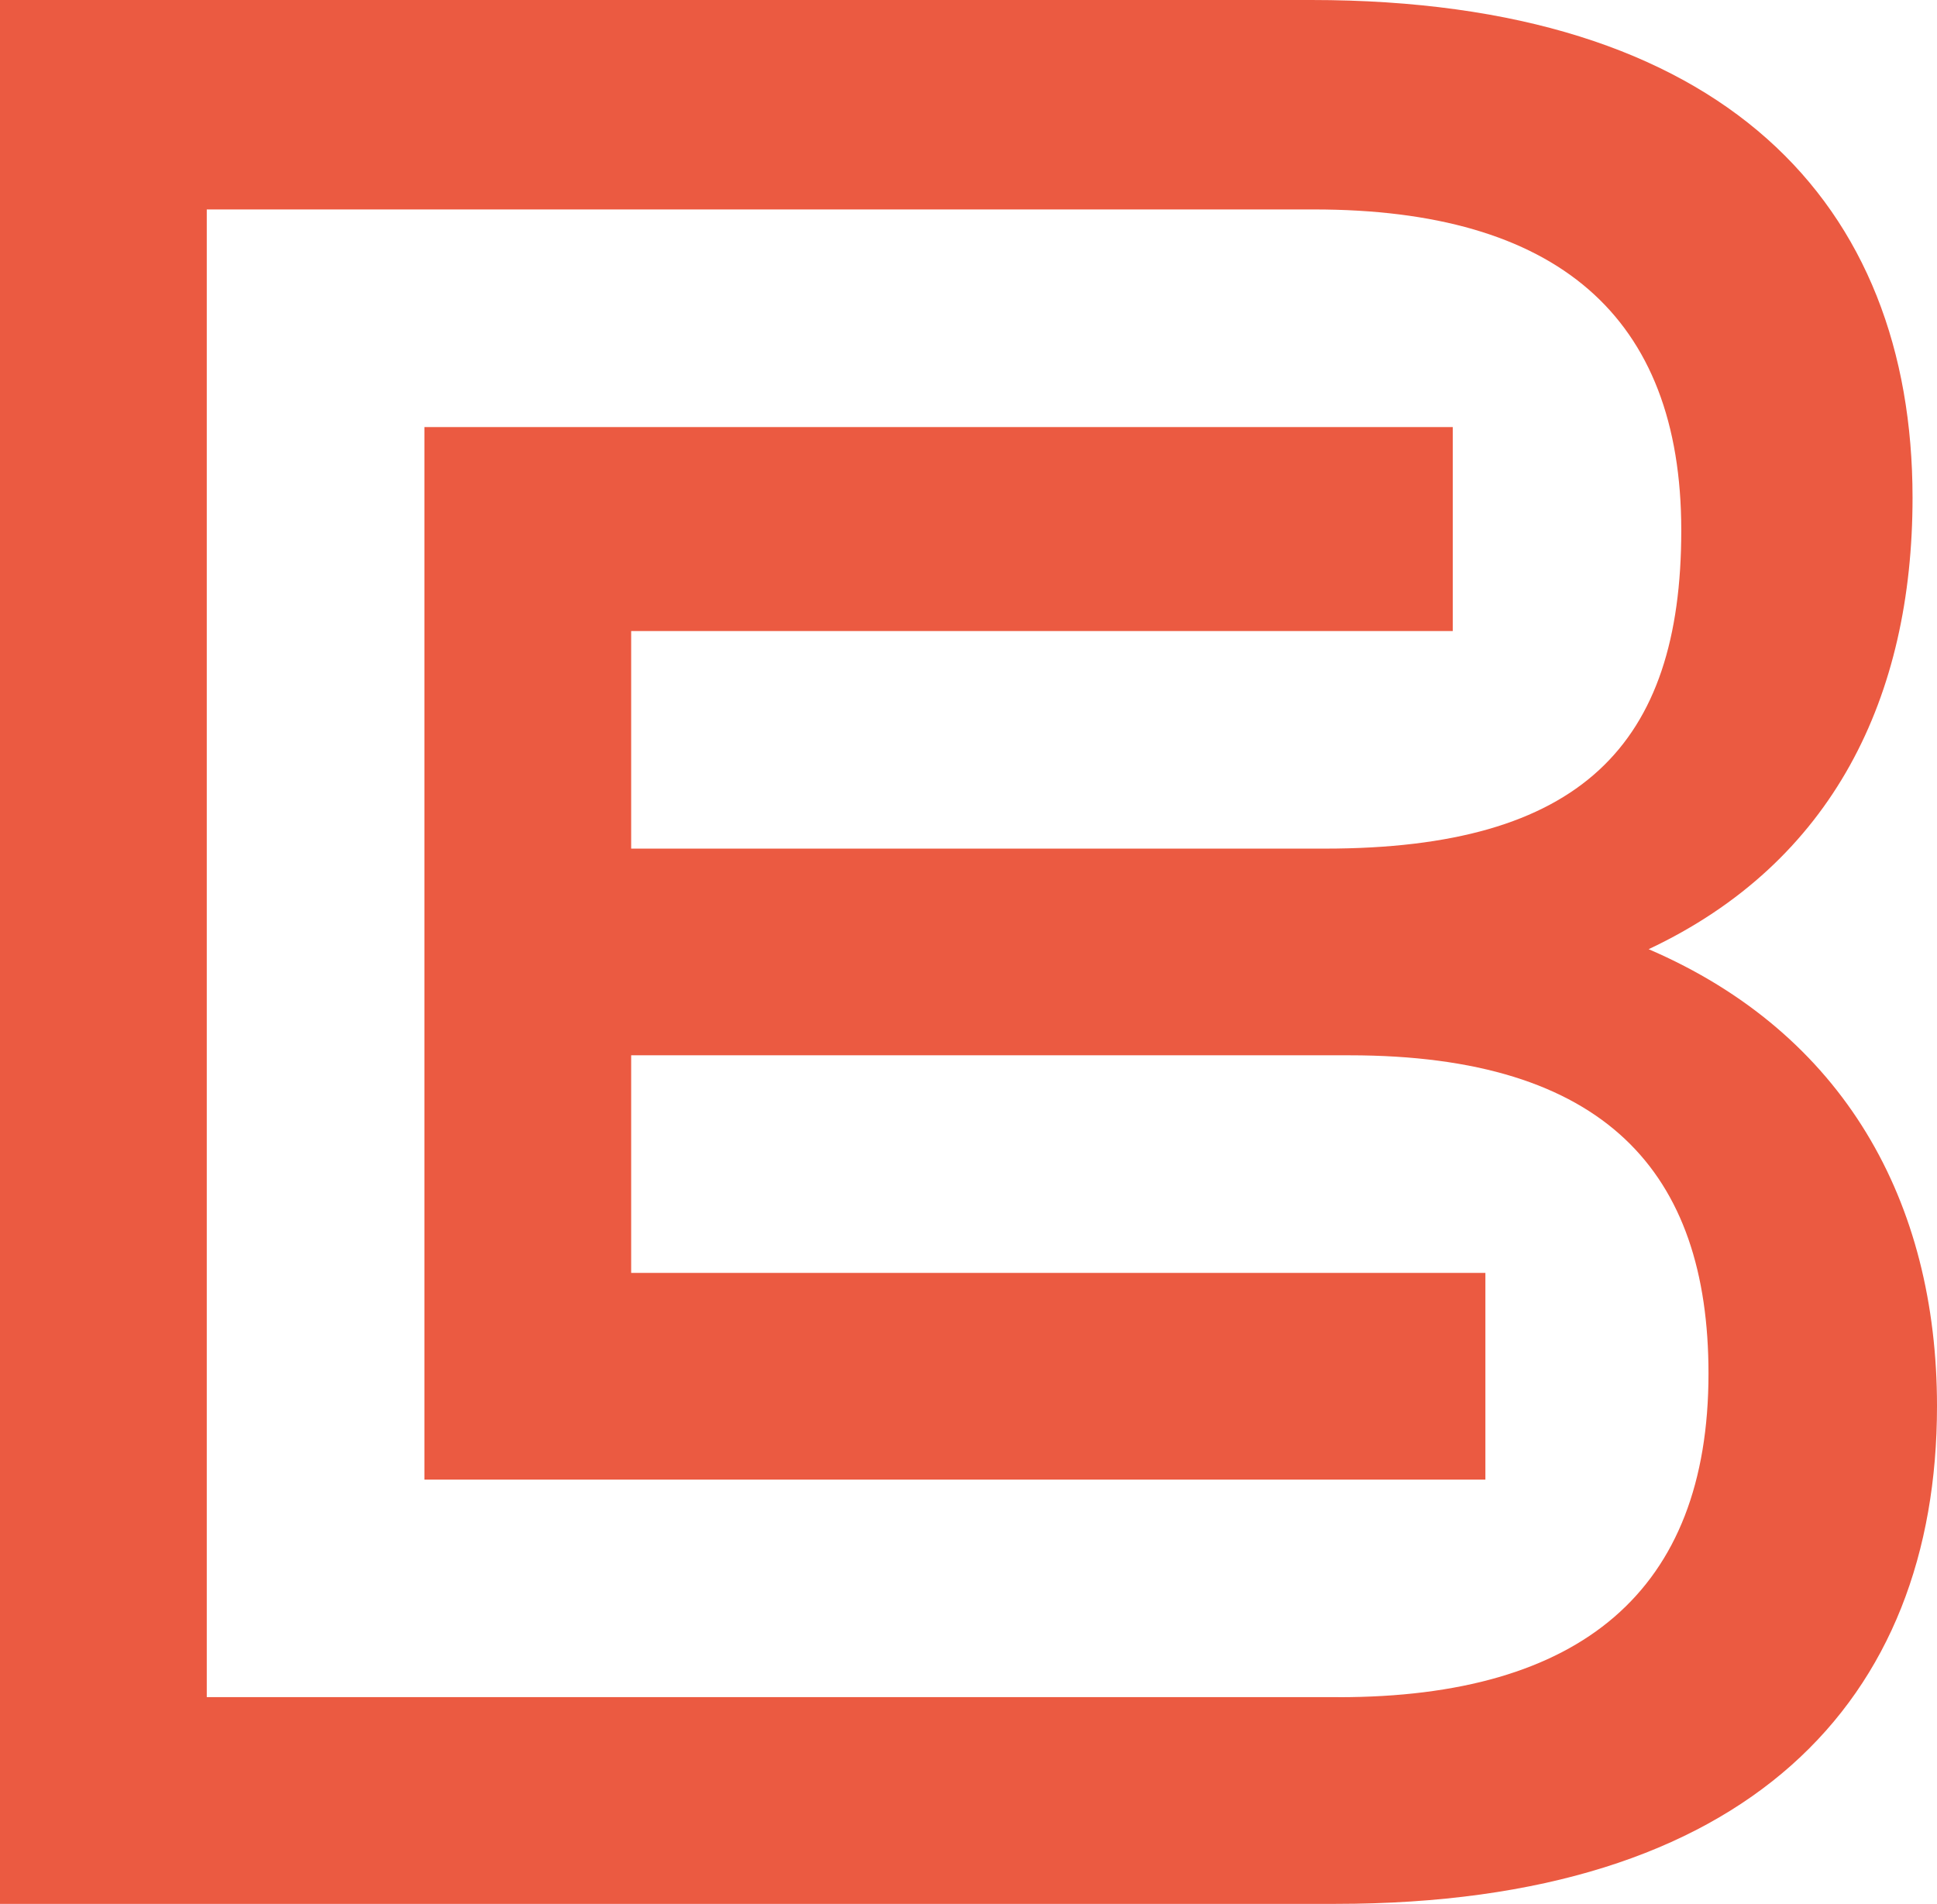
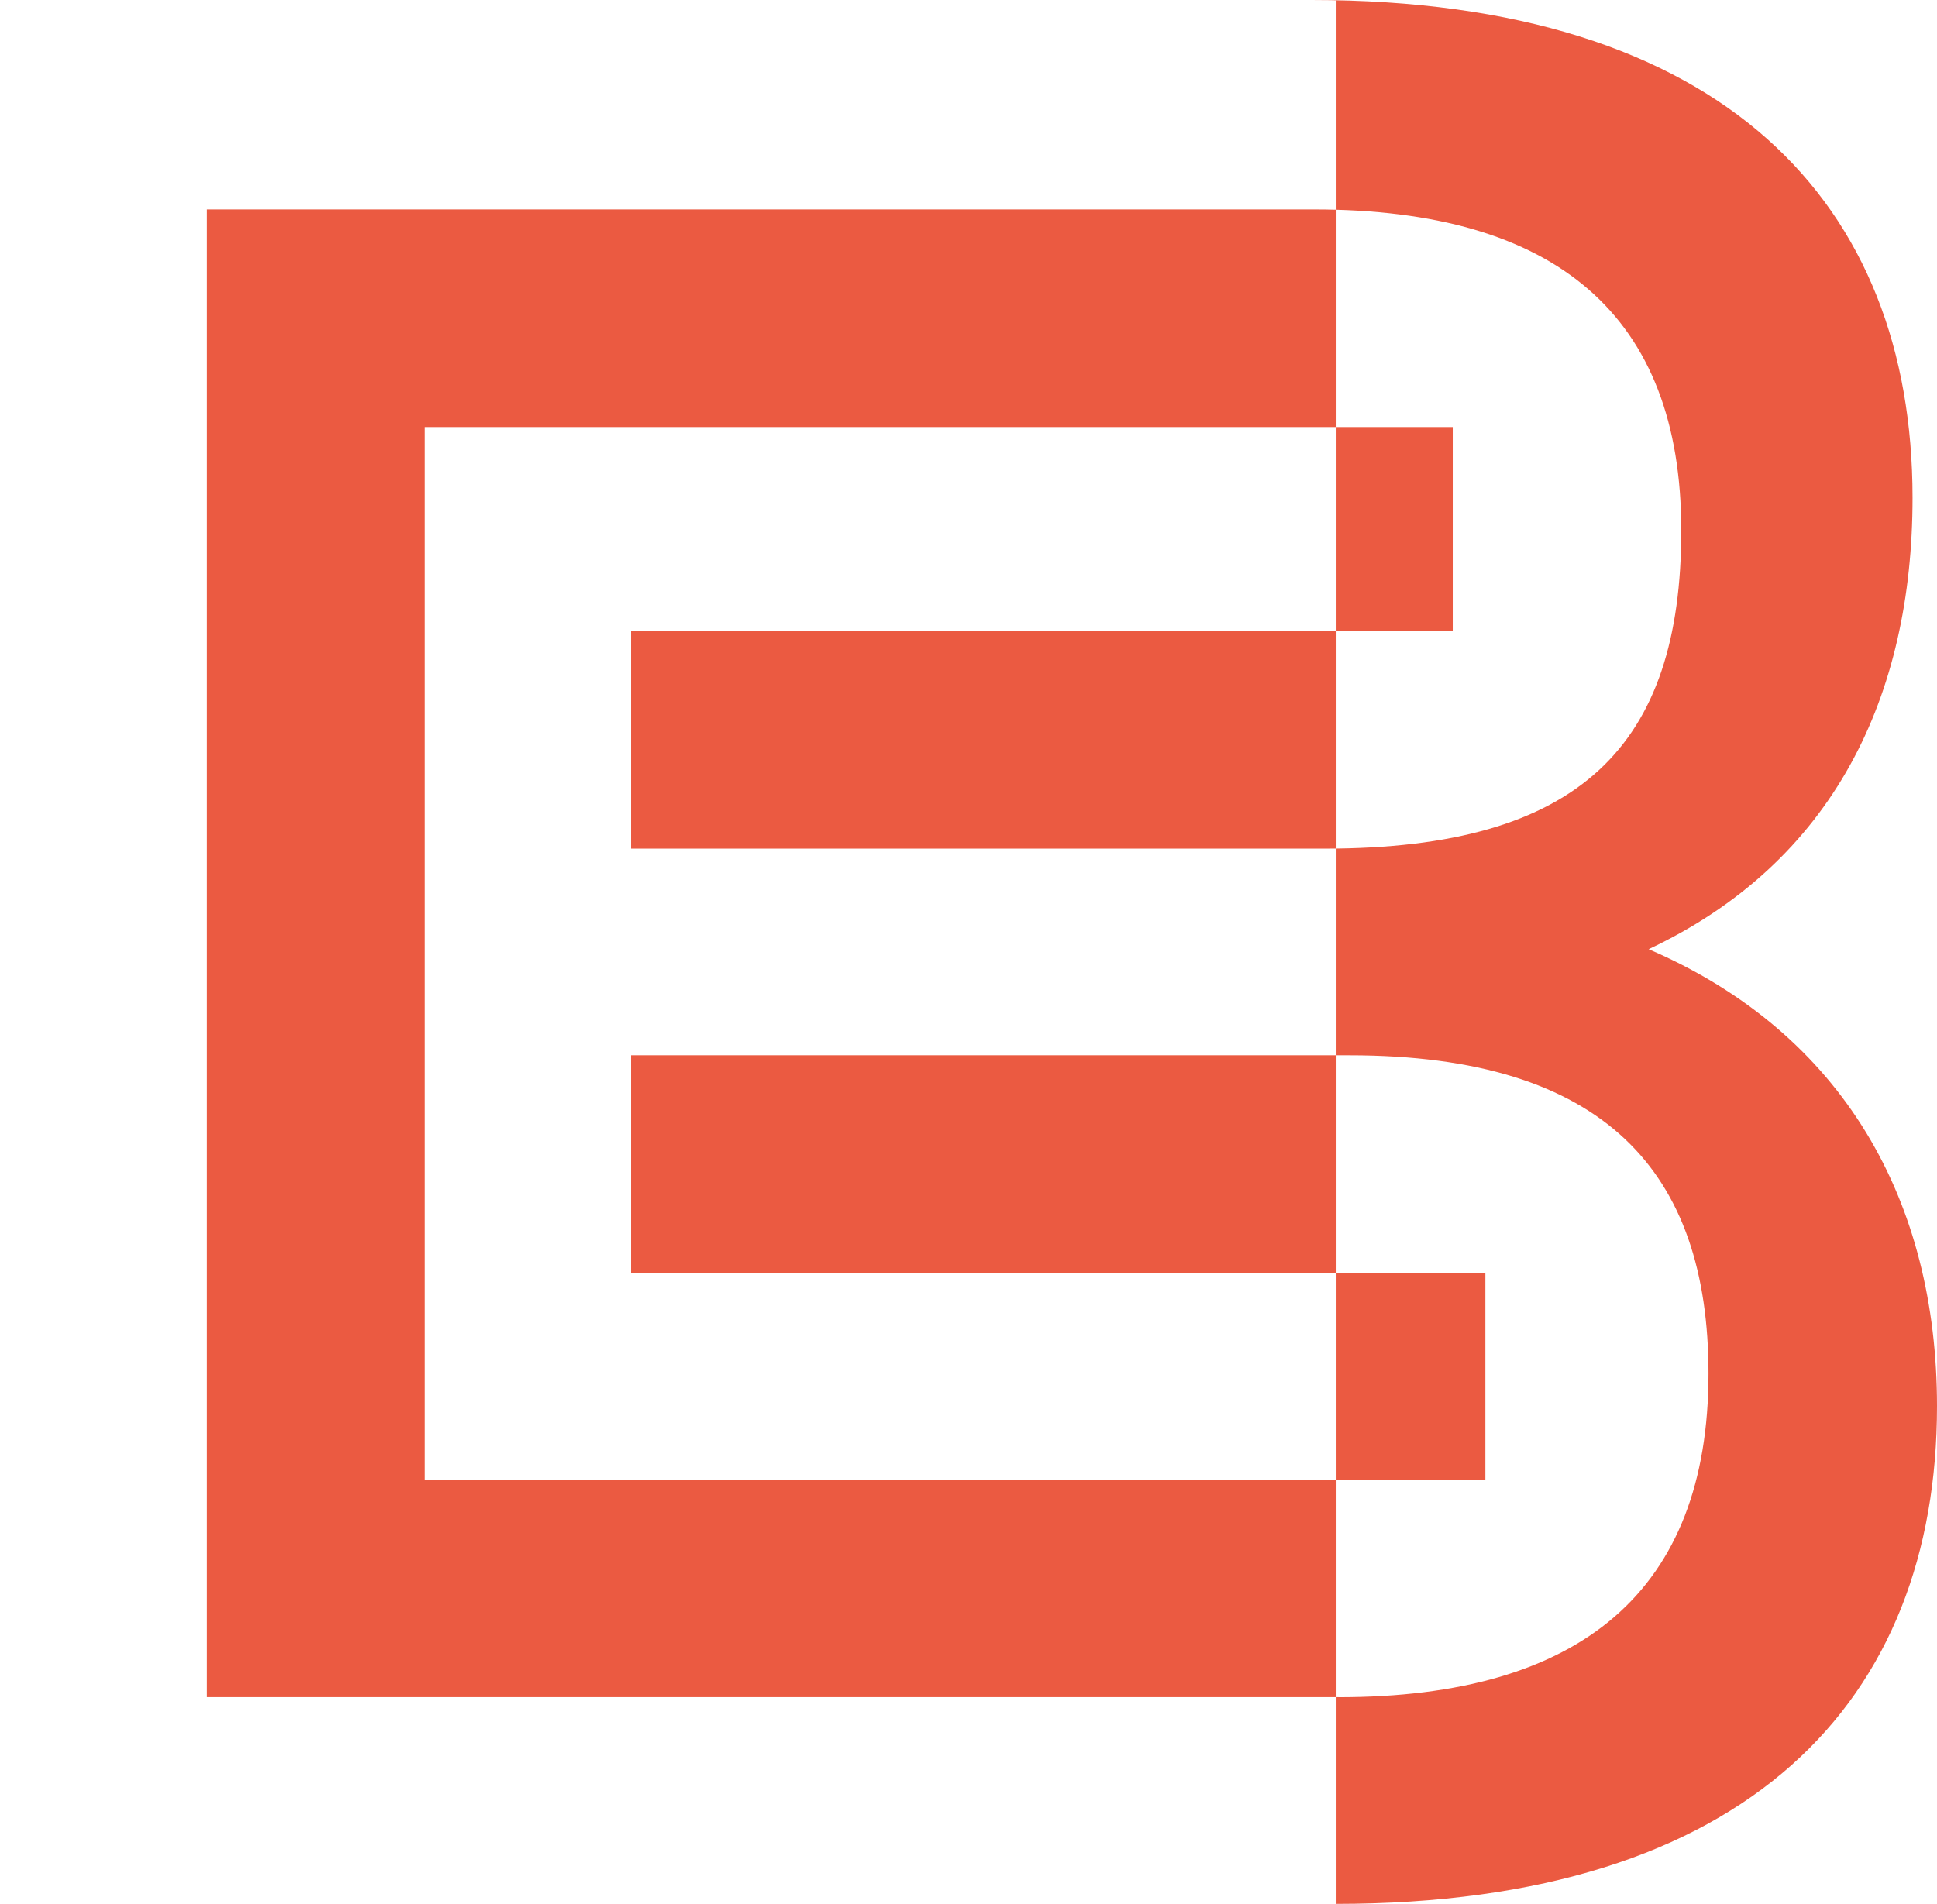
<svg xmlns="http://www.w3.org/2000/svg" id="Calque_2" viewBox="0 0 441.13 433.69">
  <g id="Calque_1-2">
-     <path d="M304.21,433.69c94.18,0,136.92-46.47,136.92-113.38,0-46.47-21.06-84.88-65.67-104.09,42.13-19.83,60.1-57.62,60.1-102.85C435.55,46.47,392.8,0,298.63,0H0V433.69H304.21Zm.62-47.09H47.09V47.71h252.16c55.14,0,83.64,24.16,83.64,73.11s-22.92,72.49-81.16,72.49H143.74v-49.56h187.11v-46.47H96.65v239.77h241.63v-47.09H143.74v-49.57h163.57c58.24,0,81.78,26.64,81.78,72.49,0,49.56-29.12,73.73-84.26,73.73Z" style="fill:#eb5a41;" />
+     <path d="M304.21,433.69c94.18,0,136.92-46.47,136.92-113.38,0-46.47-21.06-84.88-65.67-104.09,42.13-19.83,60.1-57.62,60.1-102.85C435.55,46.47,392.8,0,298.63,0H0H304.21Zm.62-47.09H47.09V47.71h252.16c55.14,0,83.64,24.16,83.64,73.11s-22.92,72.49-81.16,72.49H143.74v-49.56h187.11v-46.47H96.65v239.77h241.63v-47.09H143.74v-49.57h163.57c58.24,0,81.78,26.64,81.78,72.49,0,49.56-29.12,73.73-84.26,73.73Z" style="fill:#eb5a41;" />
  </g>
</svg>